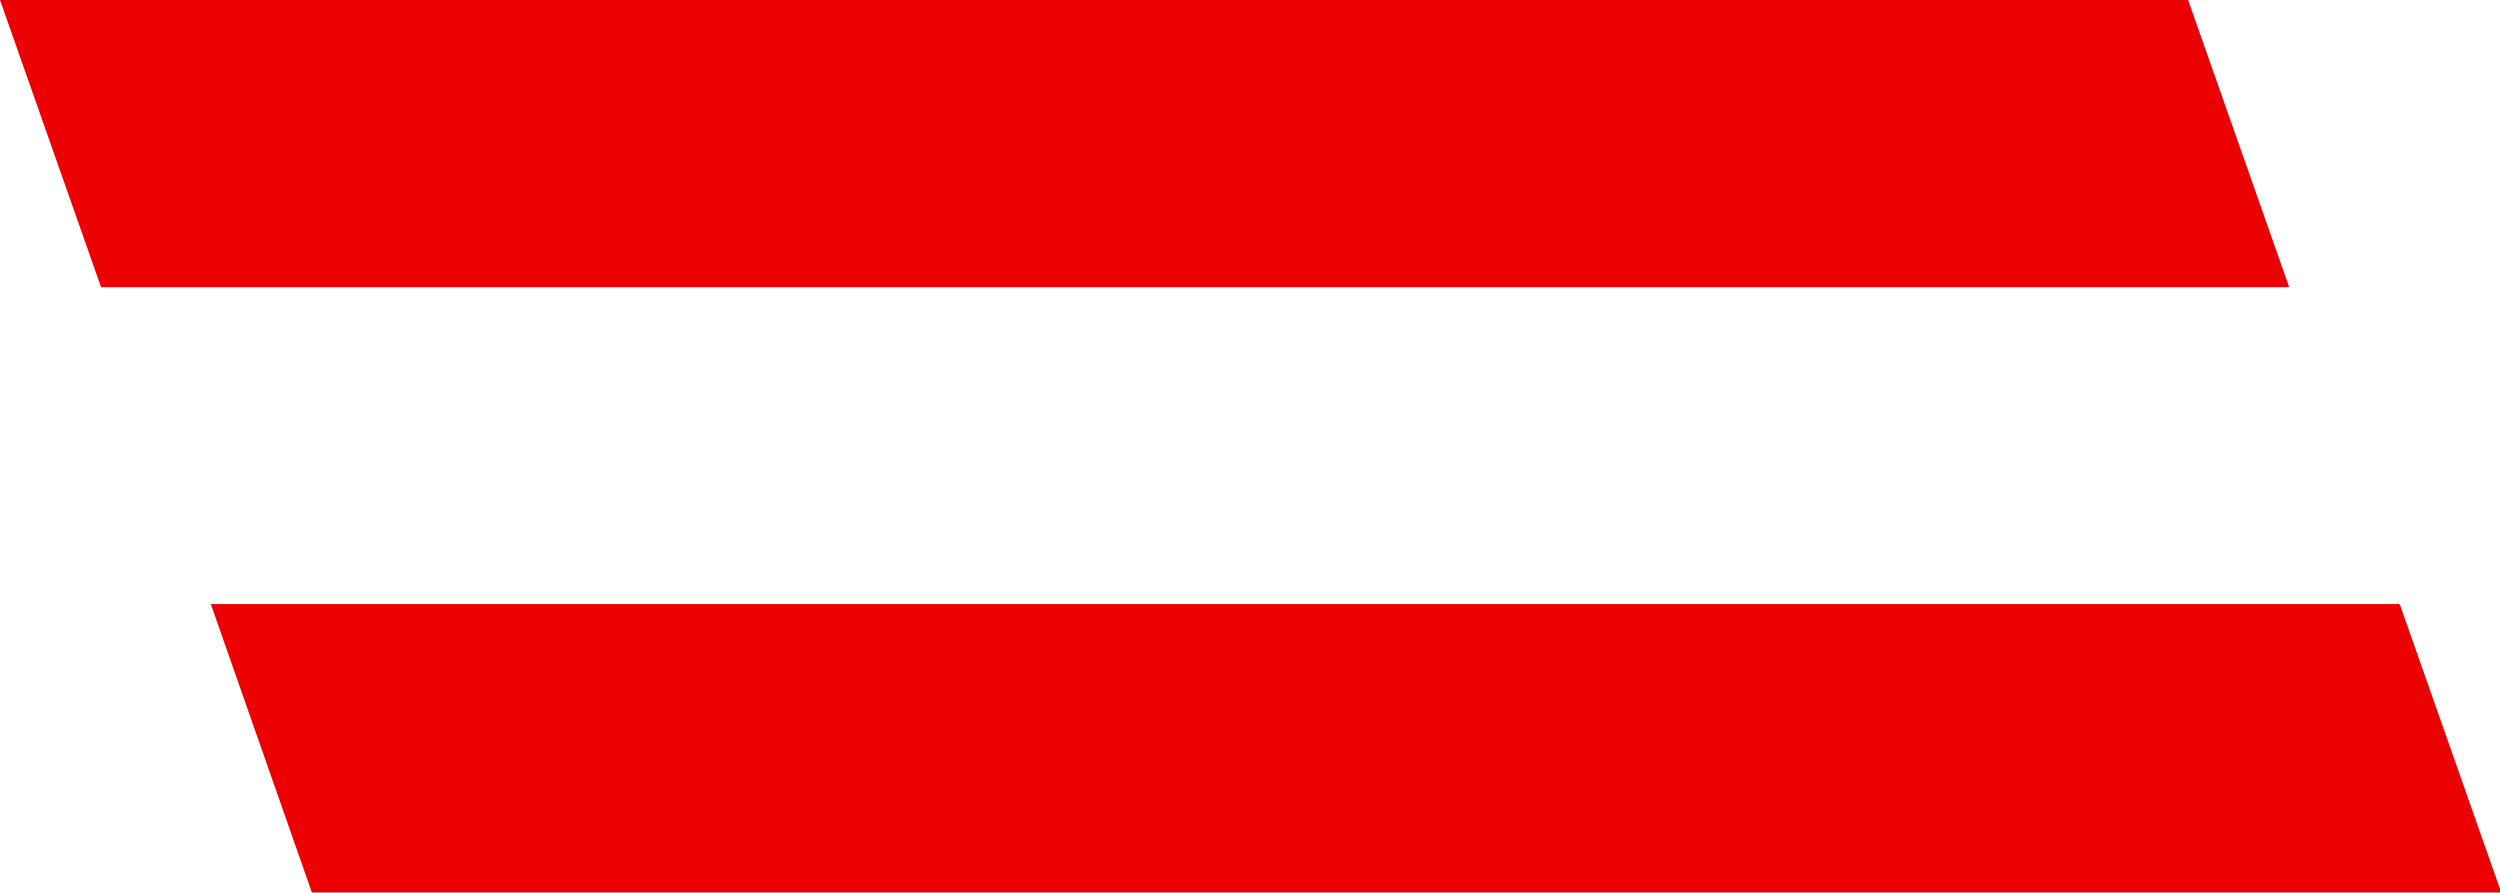
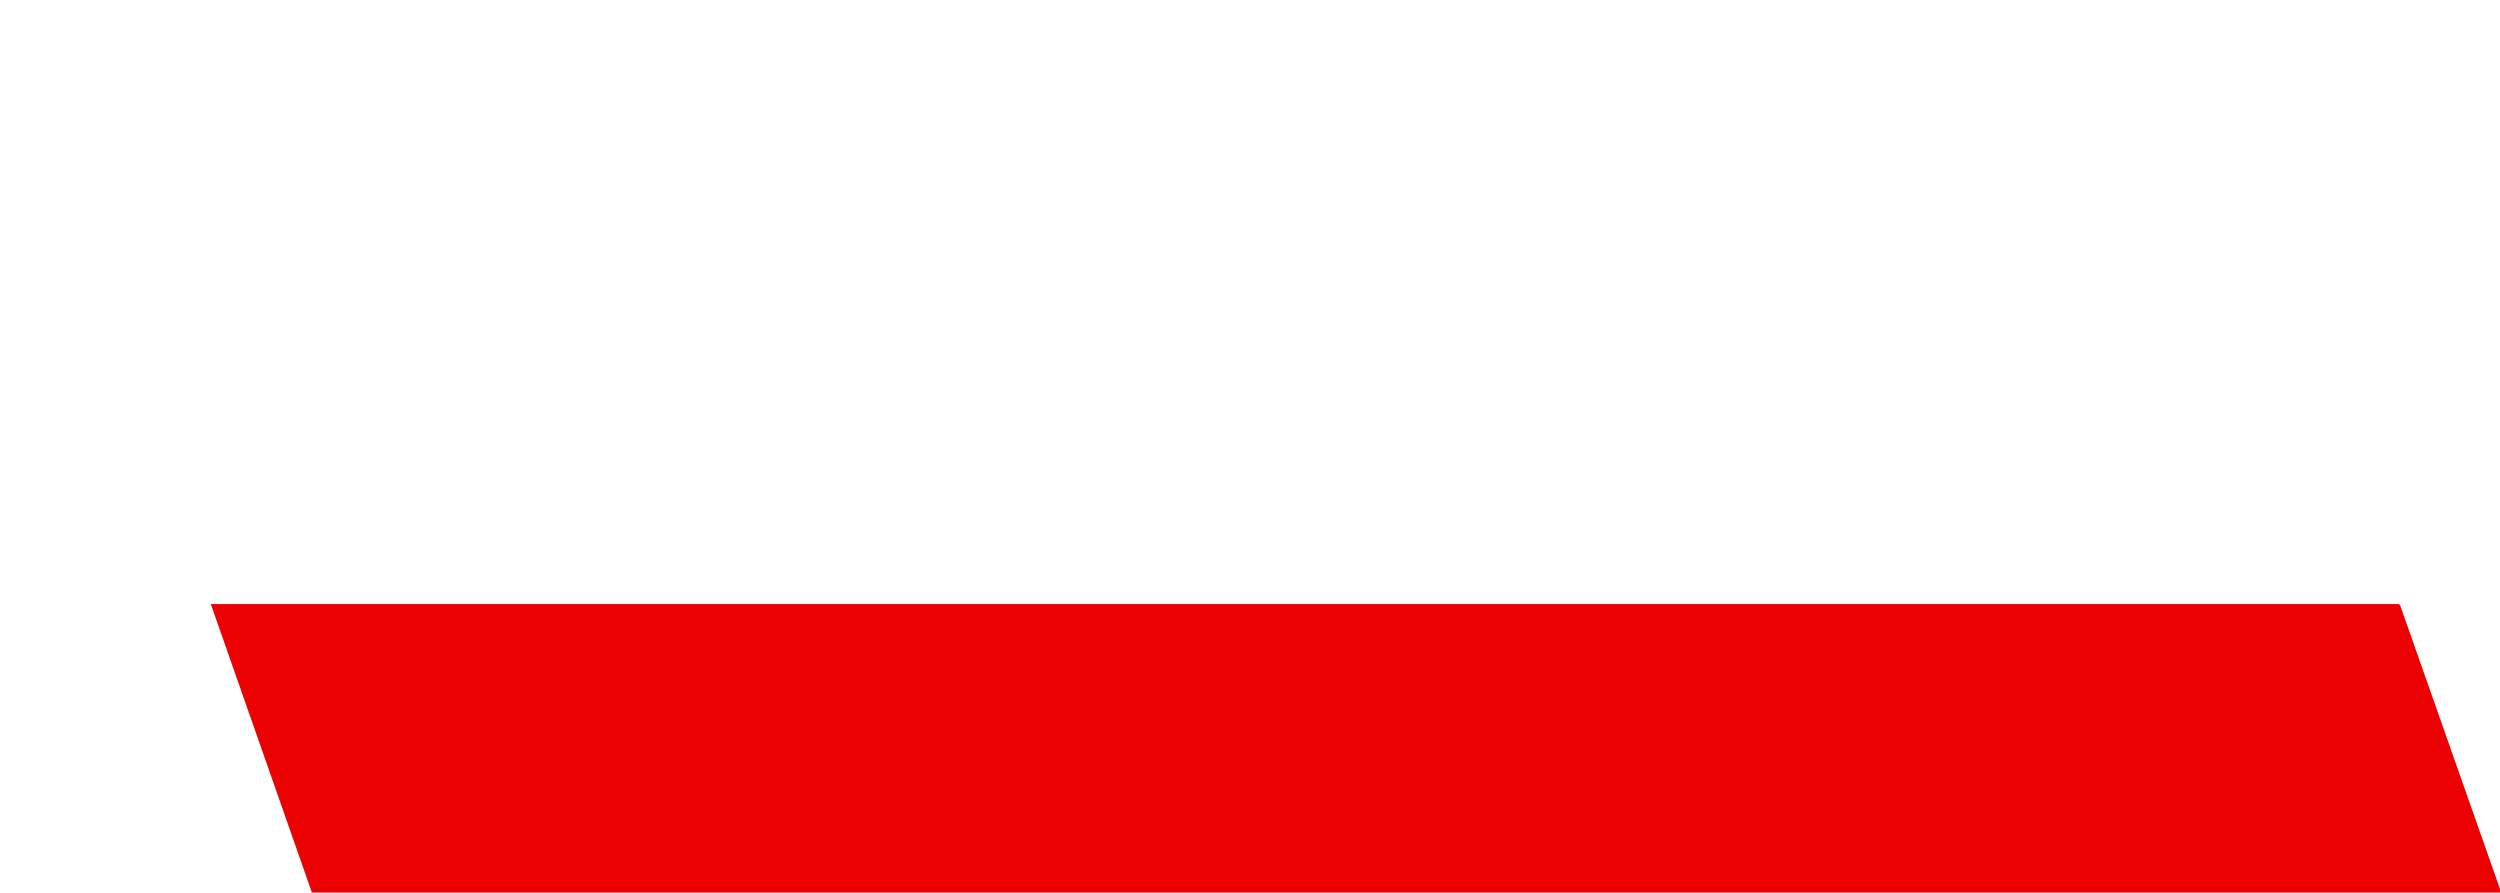
<svg xmlns="http://www.w3.org/2000/svg" id="Capa_1" version="1.1" viewBox="0 0 202.8 72.4">
  <defs>
    <style>
      .st0 {
        fill: #eb0101;
      }
    </style>
  </defs>
-   <path class="st0" d="M177.5,0l8.2,23.3H8.2S0,0,0,0h177.5Z" />
  <path class="st0" d="M194.7,49.1l8.2,23.3H25.3s-8.2-23.4-8.2-23.4h177.5Z" />
</svg>